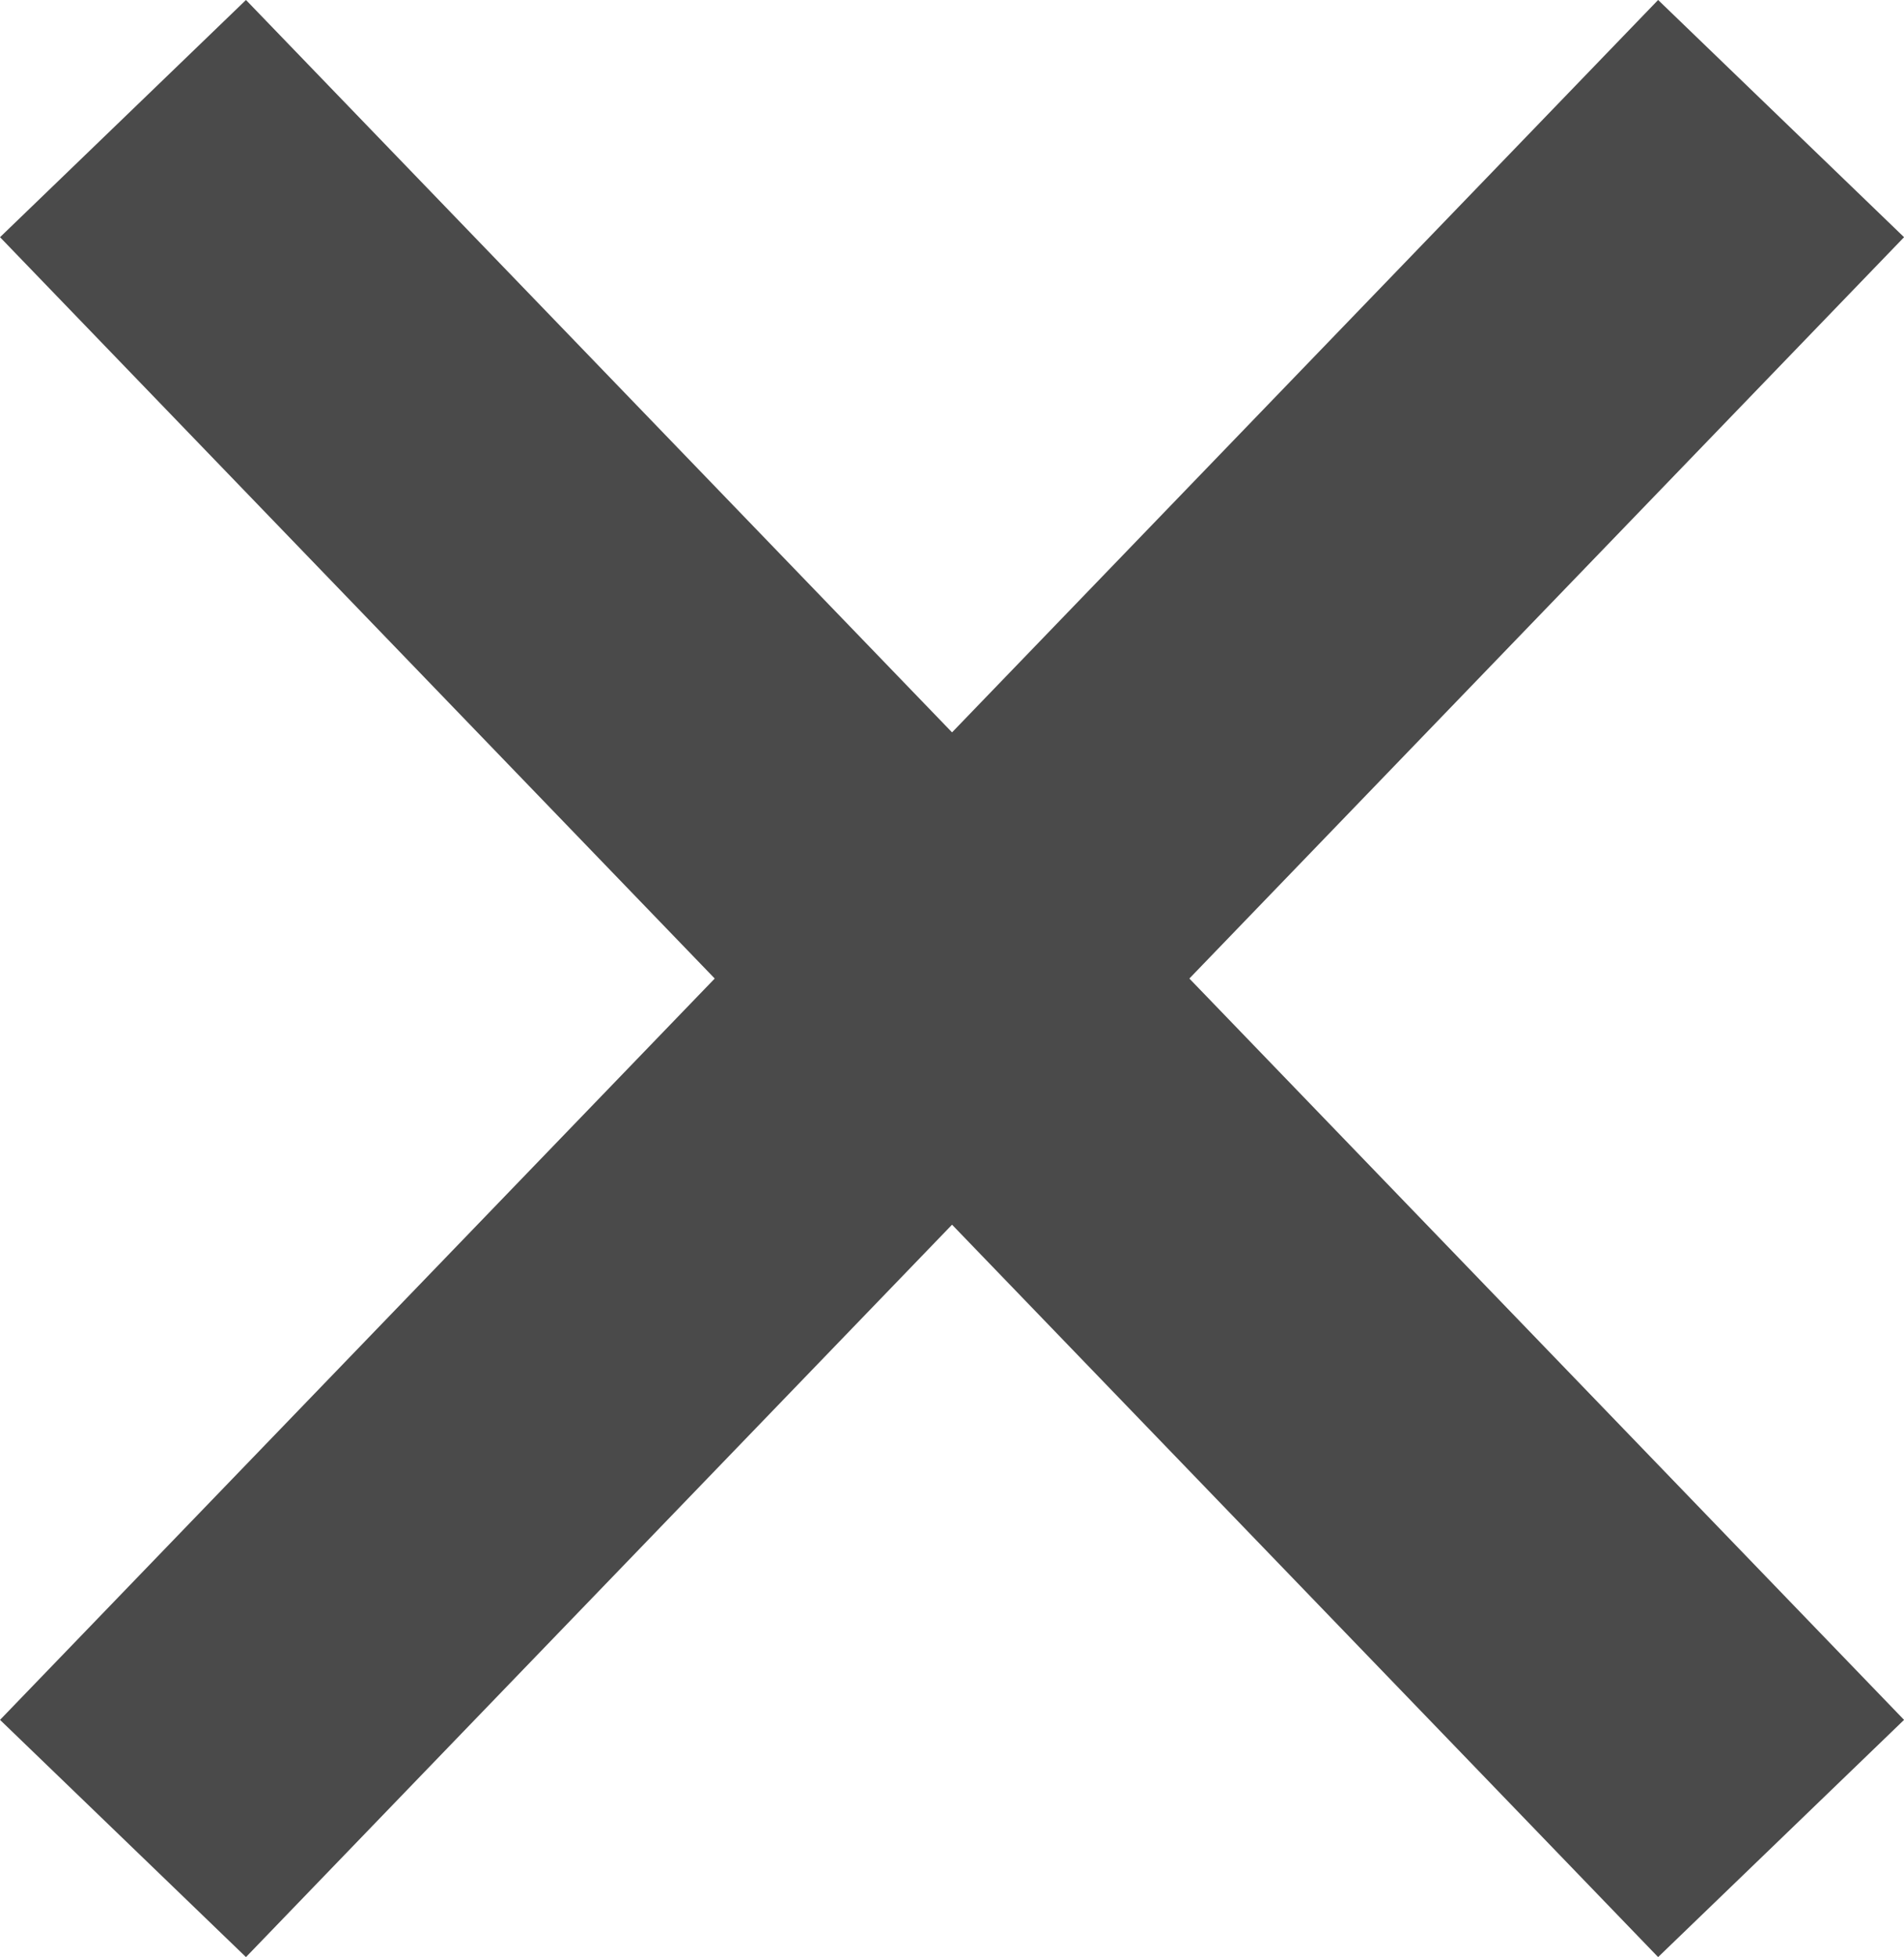
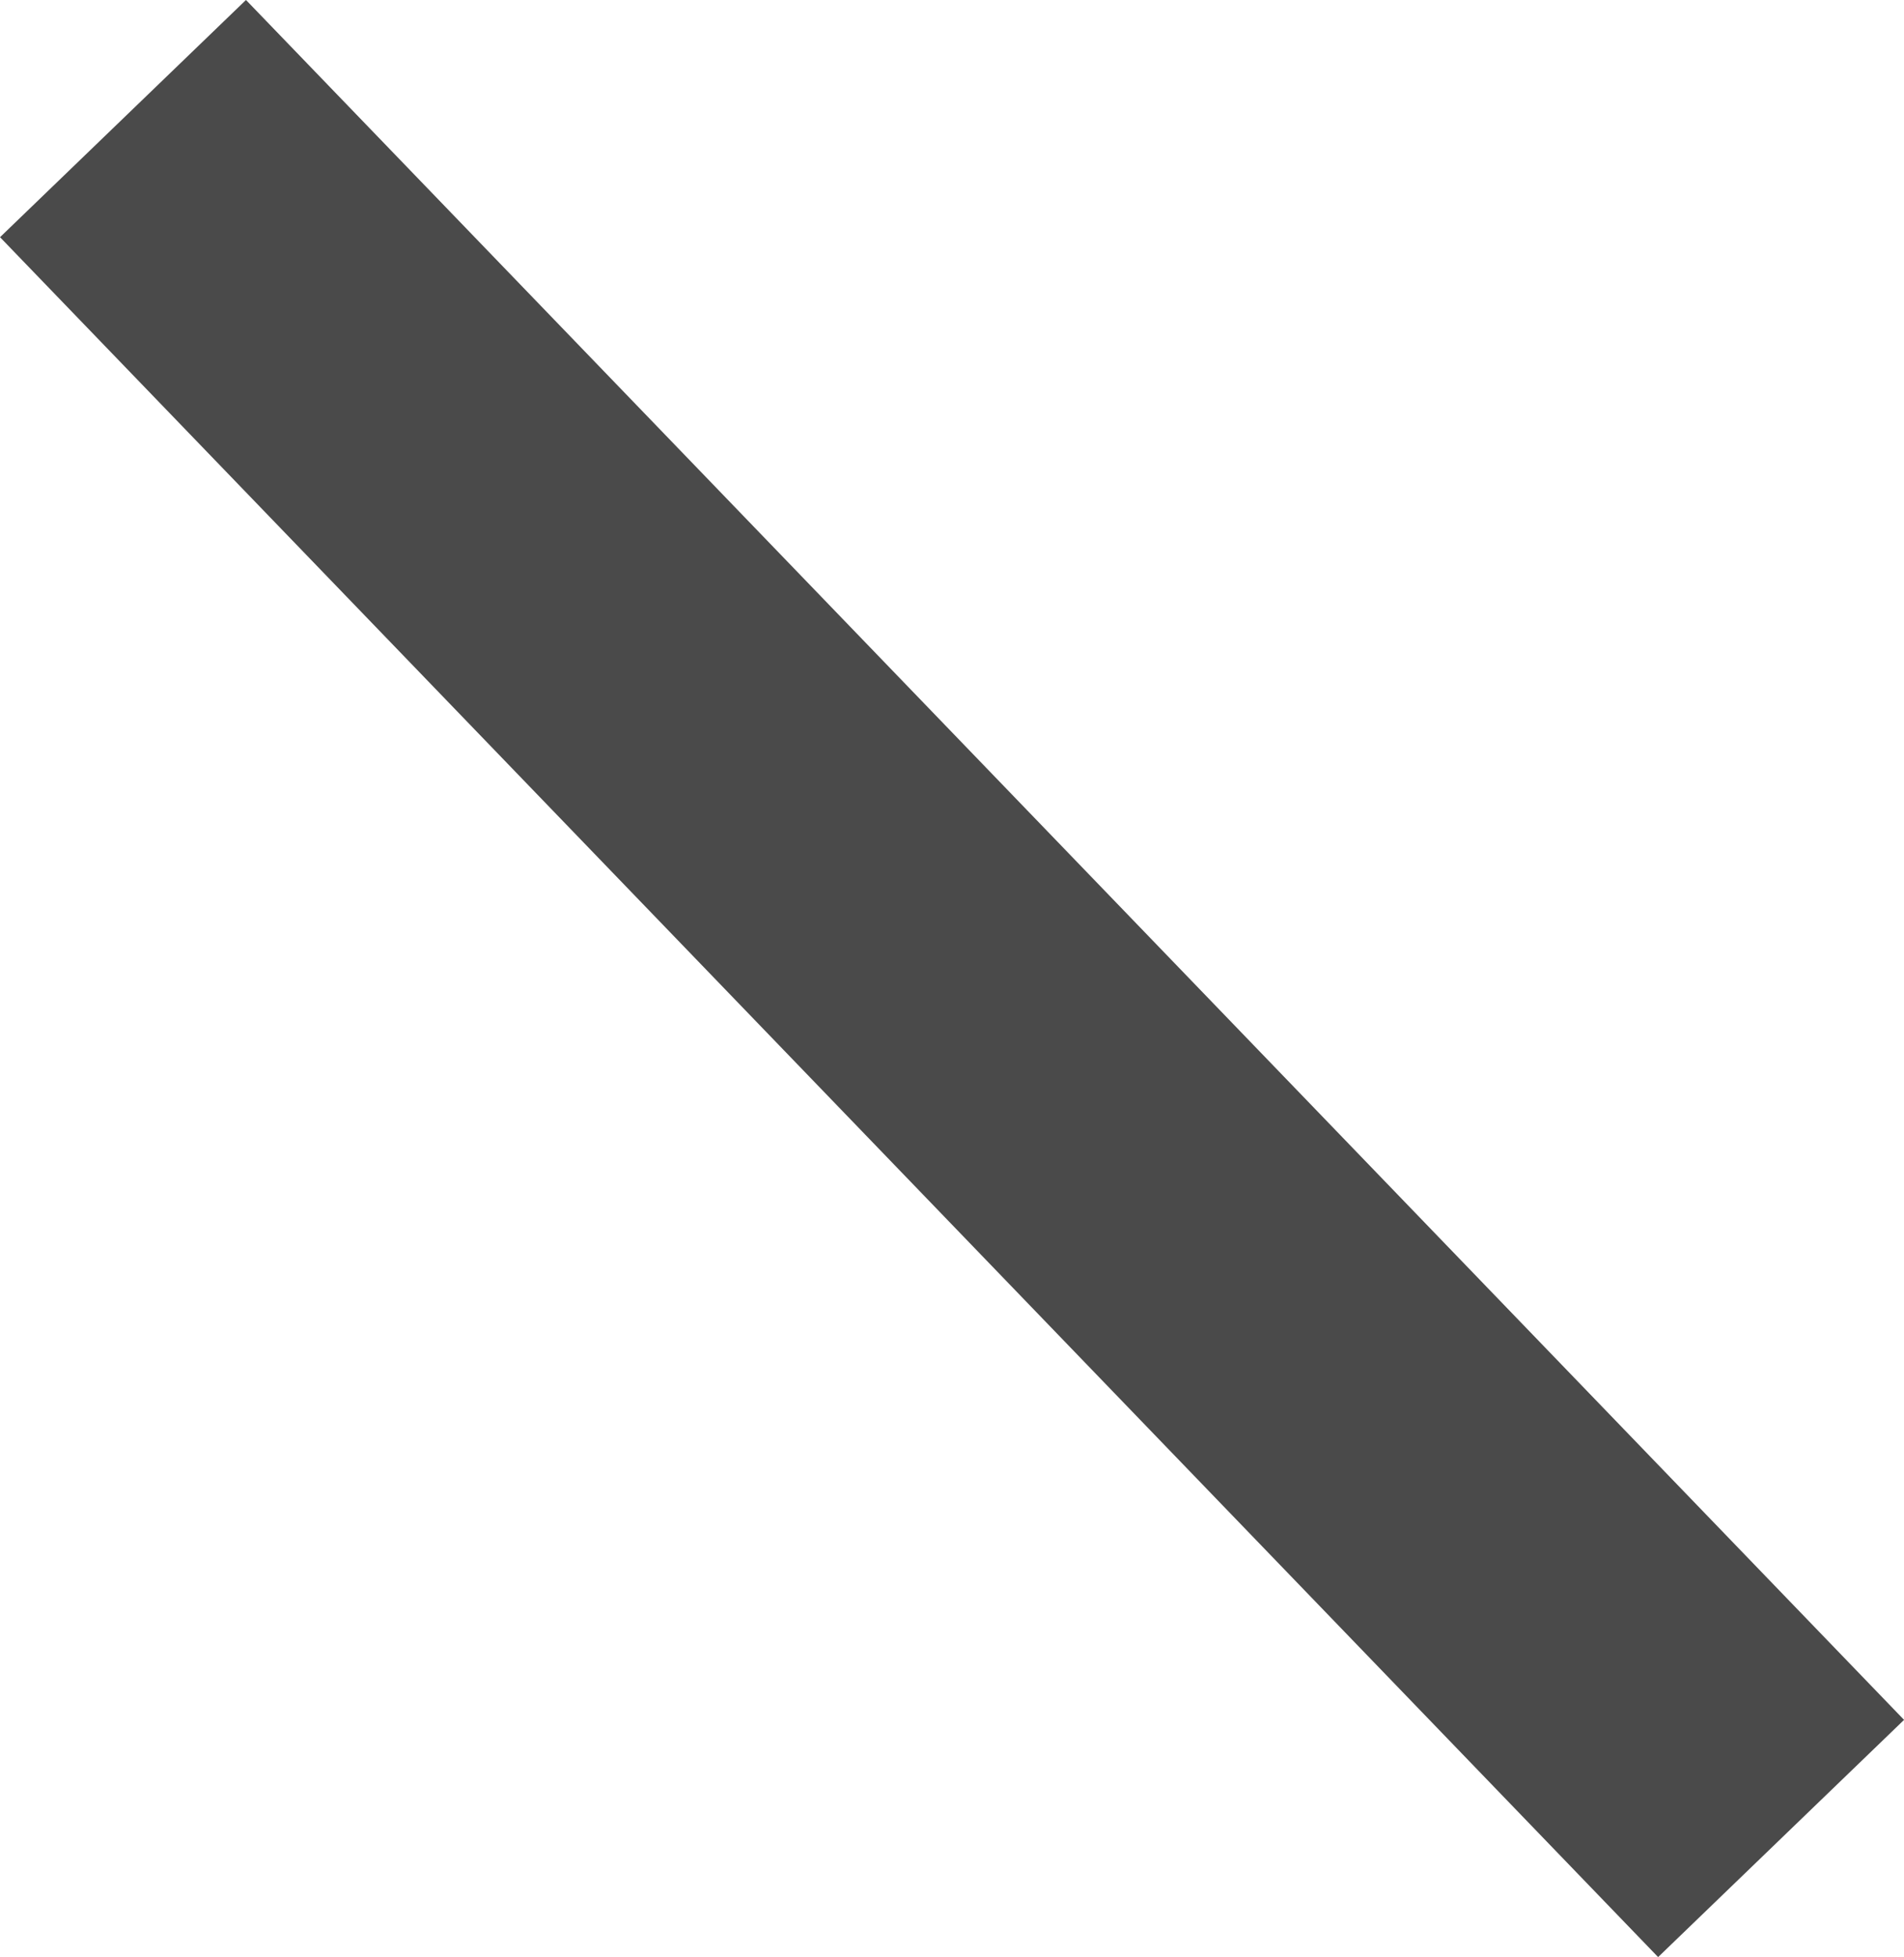
<svg xmlns="http://www.w3.org/2000/svg" width="22.291" height="22.907" viewBox="0 0 22.291 22.907">
  <g id="グループ_5235" data-name="グループ 5235" transform="translate(-1005.89 -445.327)">
    <line id="線_265" data-name="線 265" x2="19.412" y2="20.131" transform="translate(1007.33 446.715)" fill="none" stroke="#4a4a4a" stroke-width="4" />
-     <line id="線_266" data-name="線 266" x1="19.412" y2="20.131" transform="translate(1007.33 446.715)" fill="none" stroke="#4a4a4a" stroke-width="4" />
  </g>
</svg>